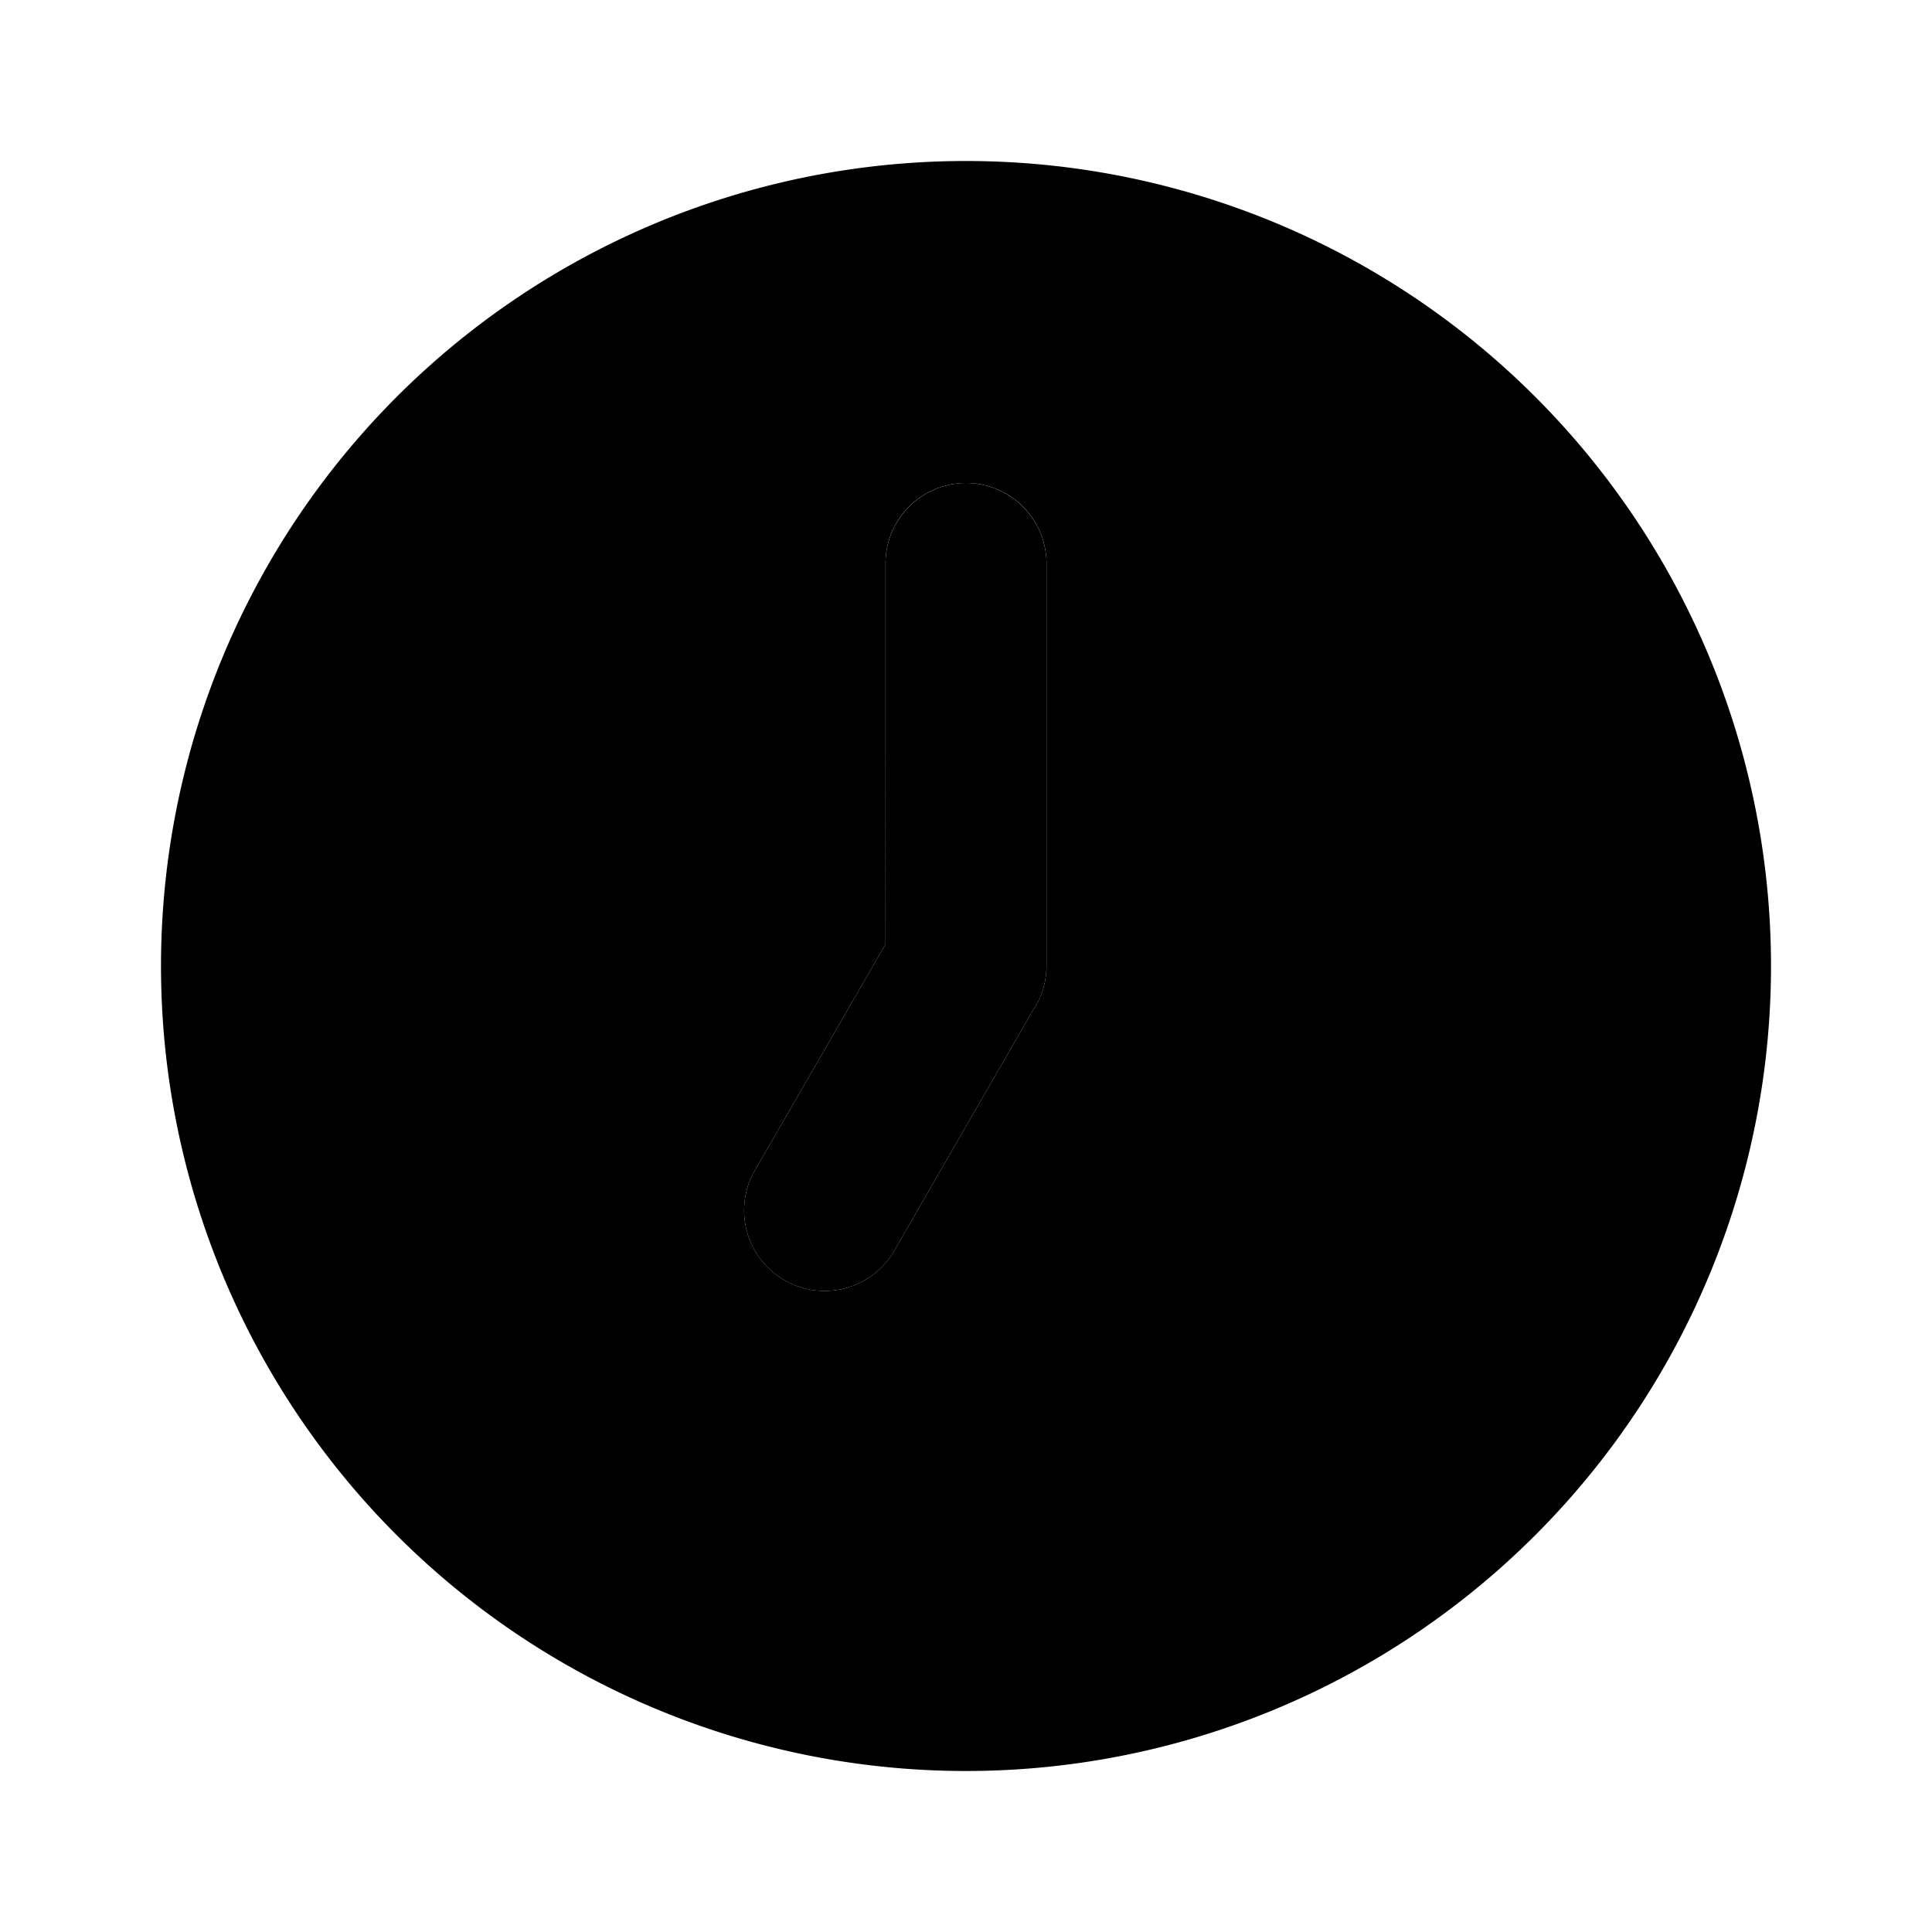
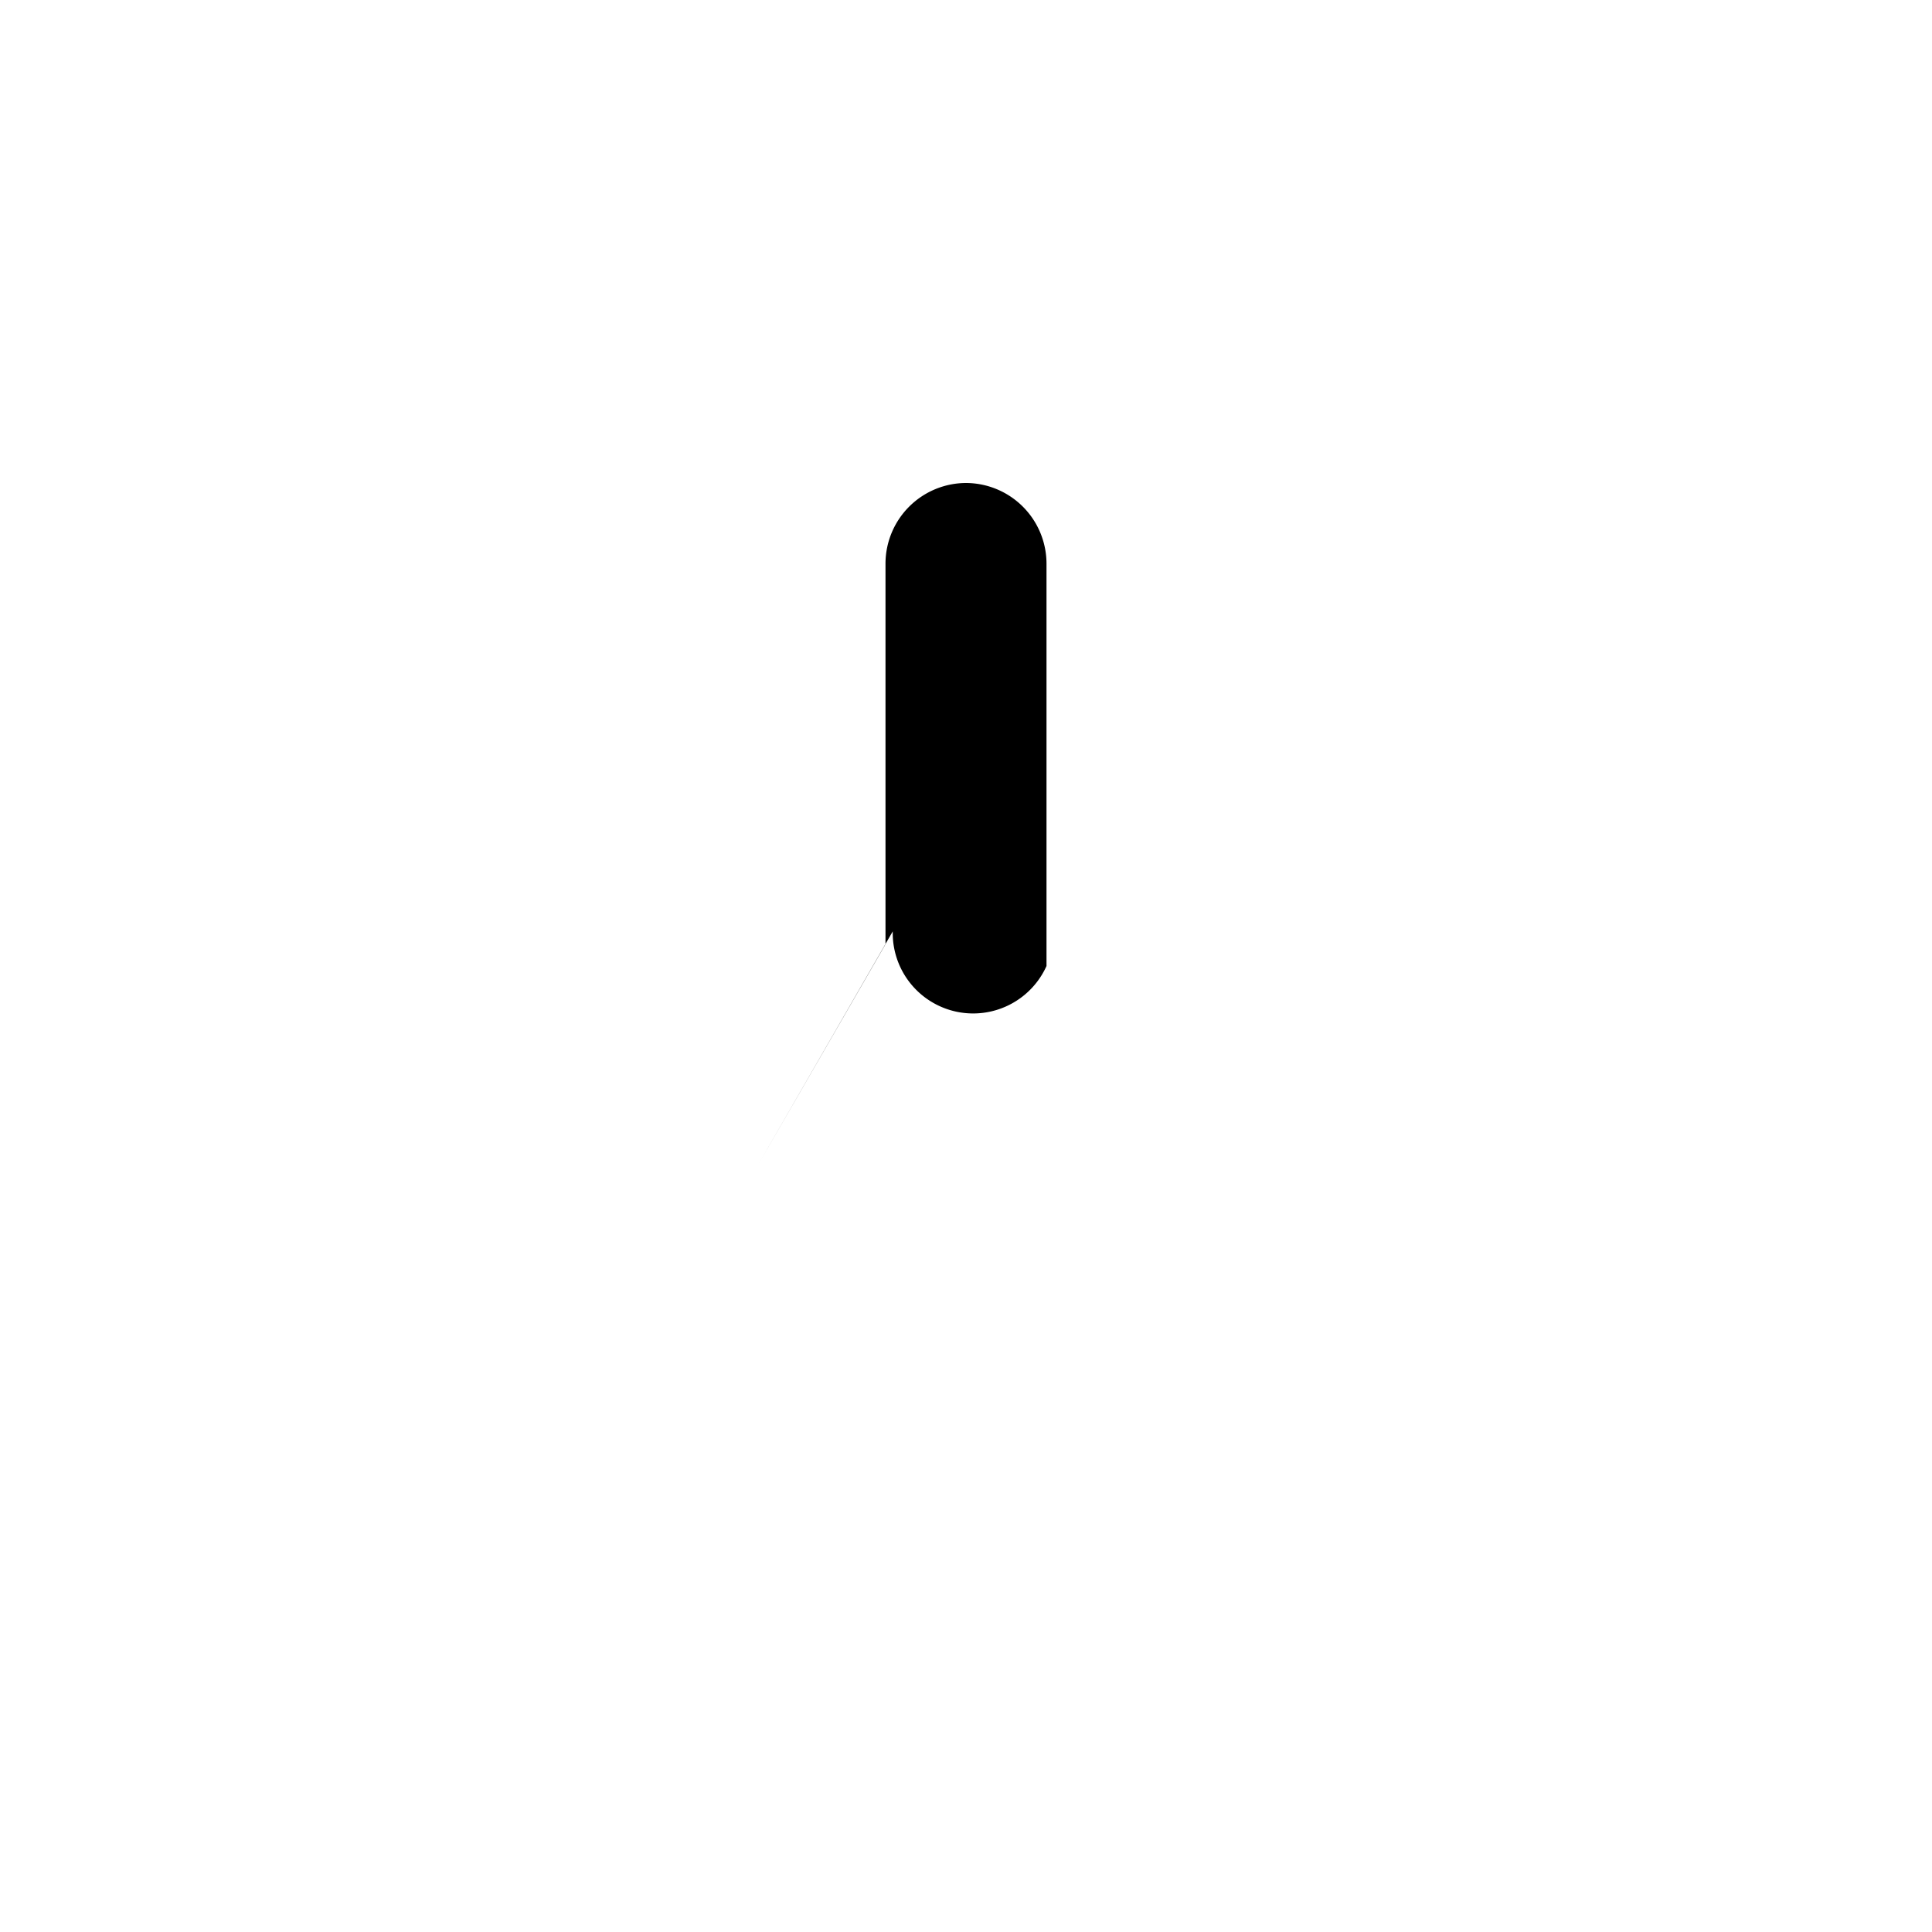
<svg xmlns="http://www.w3.org/2000/svg" viewBox="0 0 24 24">
-   <path class="uim-primary" d="M12 6a1.003 1.003 0 0 0-1 1v4.73L9.4 14.5a1 1 0 1 0 1.73 1l1.69-2.93A.999.999 0 0 0 13 12V7a1.003 1.003 0 0 0-1-1Z" />
-   <path class="uim-tertiary" d="M12 2a10 10 0 1 0 10 10A10 10 0 0 0 12 2Zm1 10a.999.999 0 0 1-.18.57l-1.69 2.93a1 1 0 1 1-1.73-1l1.6-2.77V7a1 1 0 0 1 2 0Z" />
+   <path class="uim-primary" d="M12 6a1.003 1.003 0 0 0-1 1v4.73L9.4 14.5l1.69-2.93A.999.999 0 0 0 13 12V7a1.003 1.003 0 0 0-1-1Z" />
</svg>